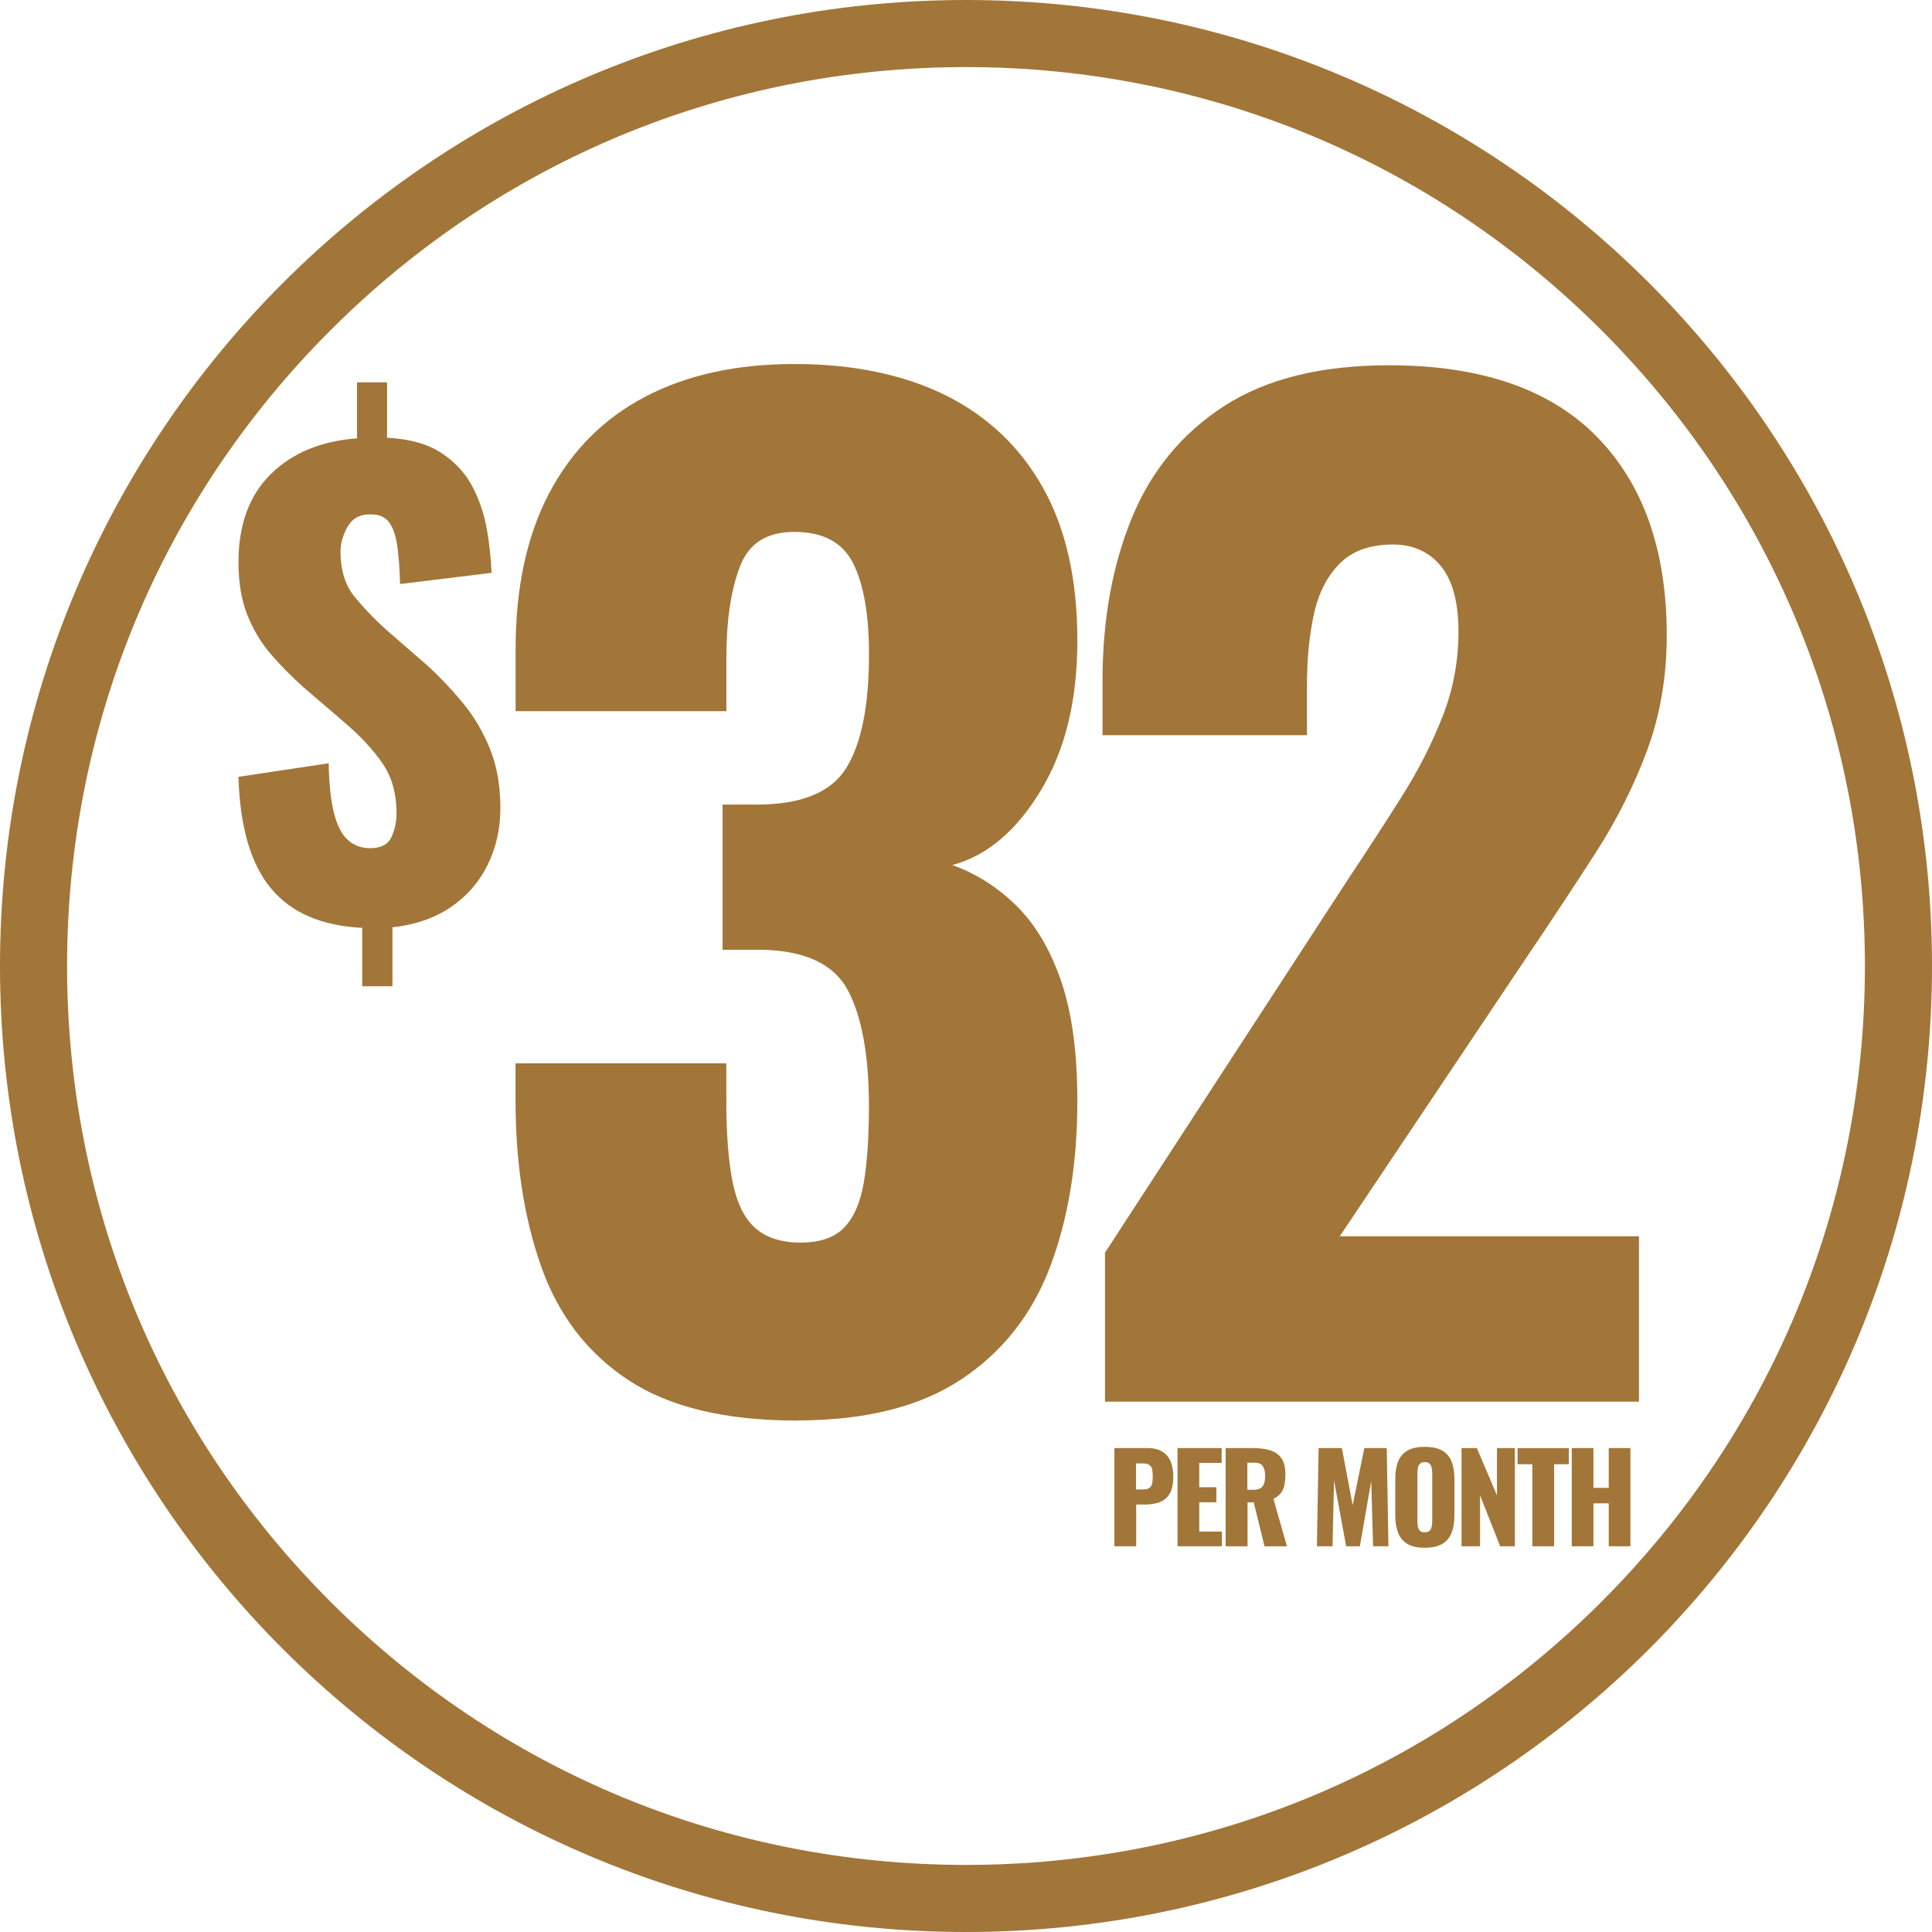
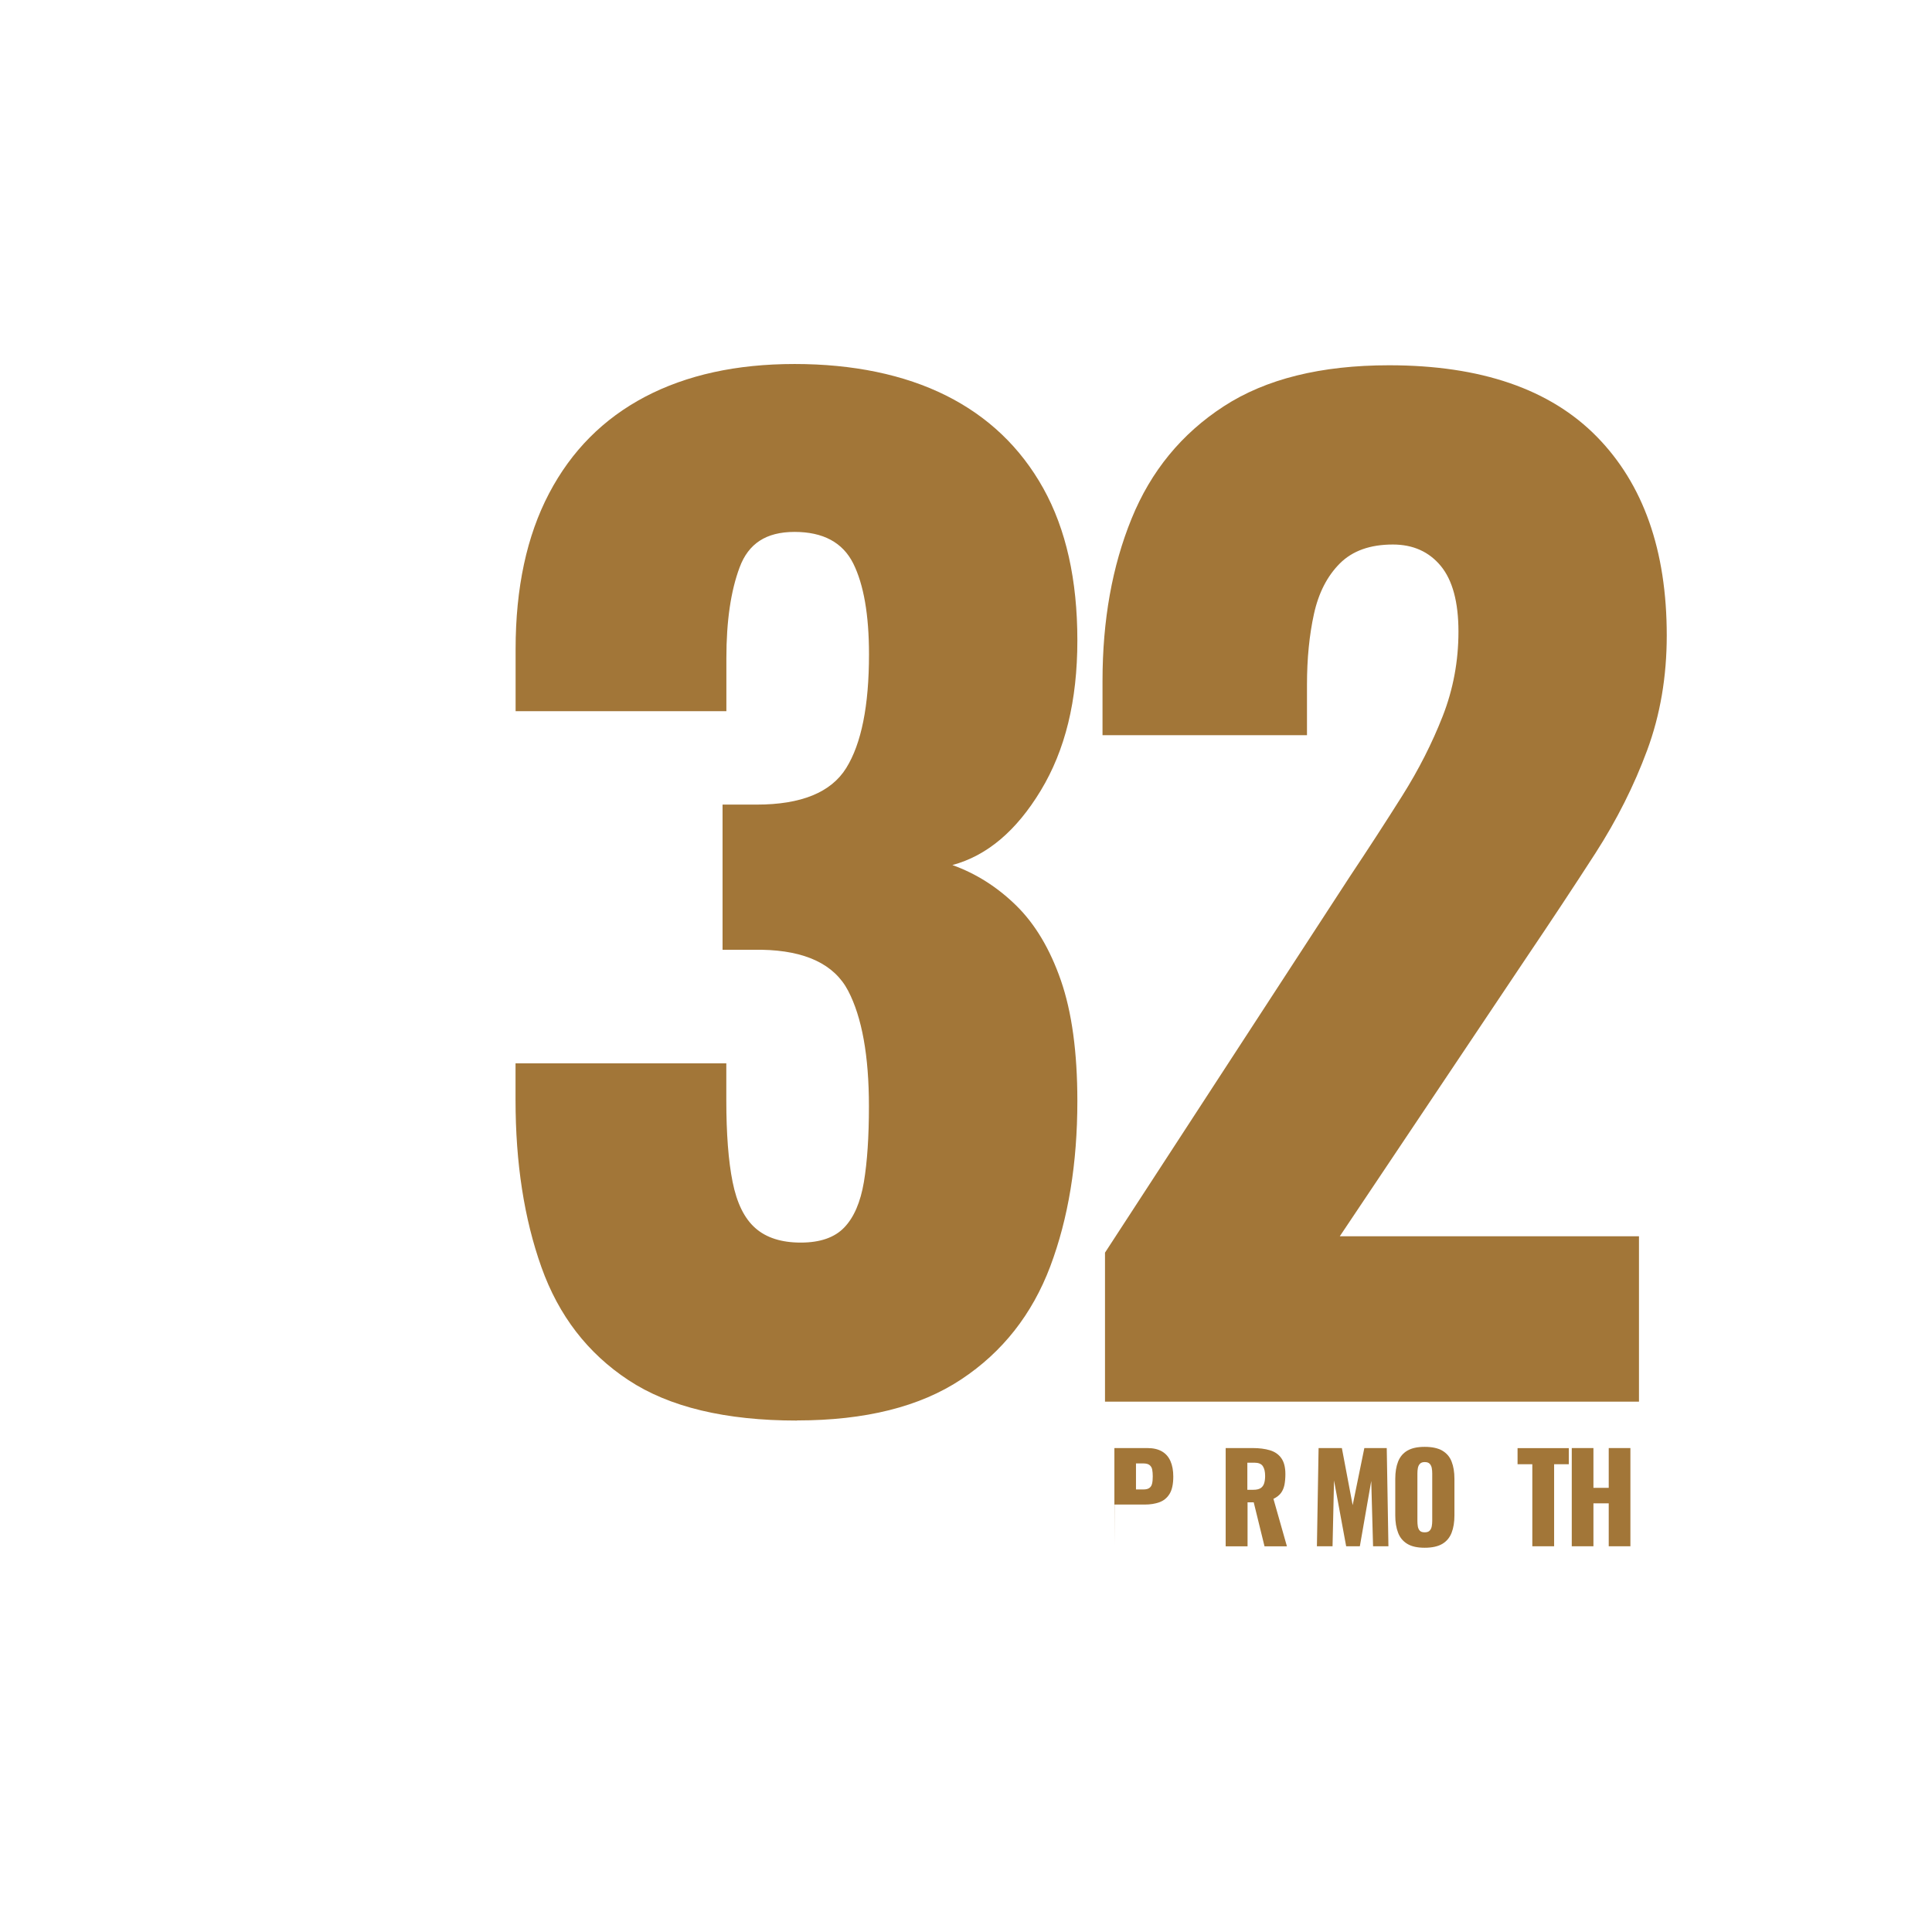
<svg xmlns="http://www.w3.org/2000/svg" id="Layer_1" viewBox="0 0 288 288">
  <defs>
    <style>
      .cls-1 {
        fill: #a27638;
      }
    </style>
  </defs>
-   <path class="cls-1" d="M144,10c35.79,0,69.44,13.94,94.75,39.25,25.31,25.31,39.25,58.96,39.25,94.75s-13.94,69.44-39.25,94.75c-25.31,25.31-58.96,39.25-94.75,39.25s-69.44-13.94-94.75-39.25c-25.31-25.31-39.25-58.96-39.25-94.75s13.94-69.44,39.25-94.75c25.31-25.31,58.96-39.25,94.75-39.25M144,0C64.47,0,0,64.47,0,144s64.47,144,144,144,144-64.47,144-144S223.53,0,144,0h0Z" />
  <g>
    <path class="cls-1" d="M118.81,211.76c-10.66,0-19.04-2.01-25.12-6.02-6.09-4.01-10.41-9.63-12.98-16.84-2.57-7.21-3.86-15.52-3.86-24.93v-5.46h31.42v5.46c0,5.02.31,9.1.94,12.23.63,3.14,1.75,5.43,3.39,6.87,1.63,1.44,3.89,2.16,6.77,2.16s5.05-.75,6.49-2.26c1.44-1.5,2.41-3.76,2.92-6.77.5-3.01.75-6.77.75-11.29,0-7.53-1.04-13.27-3.1-17.22-2.07-3.95-6.37-5.99-12.89-6.11h-5.83v-21.64h5.08c6.65,0,11.1-1.82,13.36-5.46,2.26-3.64,3.39-9.28,3.39-16.94,0-5.9-.79-10.41-2.35-13.55-1.57-3.13-4.49-4.7-8.75-4.7s-6.87,1.76-8.18,5.27c-1.32,3.51-1.98,8.03-1.98,13.55v7.9h-31.42v-9.22c0-9.16,1.66-16.9,4.99-23.24,3.32-6.33,8.09-11.13,14.3-14.4,6.21-3.26,13.64-4.89,22.3-4.89s16.31,1.57,22.58,4.7c6.27,3.14,11.1,7.75,14.49,13.83,3.39,6.09,5.08,13.64,5.08,22.67s-1.82,16.37-5.46,22.39c-3.64,6.02-8.03,9.72-13.17,11.1,3.51,1.26,6.68,3.26,9.5,6.02,2.82,2.76,5.05,6.49,6.68,11.19,1.63,4.71,2.45,10.7,2.45,17.97,0,9.29-1.35,17.5-4.04,24.65-2.7,7.15-7.12,12.77-13.27,16.84-6.15,4.08-14.3,6.12-24.46,6.12Z" />
    <path class="cls-1" d="M164.72,208.93v-22.2l36.51-56.08c2.76-4.14,5.36-8.15,7.81-12.04,2.45-3.89,4.45-7.84,6.02-11.85,1.57-4.01,2.35-8.22,2.35-12.61s-.88-7.65-2.63-9.78c-1.76-2.13-4.14-3.2-7.15-3.2-3.39,0-6.02.94-7.9,2.82s-3.17,4.39-3.86,7.53c-.69,3.14-1.04,6.65-1.04,10.54v7.53h-30.48v-8.09c0-9.03,1.44-17.09,4.33-24.18,2.88-7.09,7.46-12.67,13.74-16.75,6.27-4.08,14.49-6.12,24.65-6.12,13.67,0,23.99,3.55,30.95,10.63,6.96,7.09,10.44,16.97,10.44,29.64,0,6.15-.97,11.85-2.92,17.12-1.95,5.27-4.52,10.38-7.71,15.34-3.2,4.96-6.62,10.13-10.26,15.52l-27.85,41.59h44.6v24.65h-79.6Z" />
  </g>
-   <path class="cls-1" d="M54,147.01v-8.7c-6.04-.29-10.57-2.24-13.58-5.85-3.02-3.6-4.65-9.16-4.88-16.66l13.45-2.02c.06,3.05.32,5.51.79,7.39.47,1.88,1.16,3.22,2.07,4.04.91.82,2.01,1.23,3.3,1.23,1.64,0,2.71-.56,3.21-1.67.5-1.11.75-2.29.75-3.52,0-2.93-.69-5.41-2.07-7.43-1.38-2.02-3.27-4.06-5.67-6.11l-6.24-5.36c-1.76-1.58-3.36-3.21-4.79-4.88-1.44-1.67-2.59-3.6-3.47-5.8-.88-2.2-1.32-4.82-1.32-7.87,0-5.57,1.6-9.94,4.79-13.1,3.19-3.17,7.49-4.95,12.88-5.36v-8.35h4.48v8.26c3.4.18,6.12.95,8.18,2.33,2.05,1.38,3.59,3.08,4.62,5.1,1.03,2.02,1.73,4.16,2.11,6.42.38,2.26.6,4.35.66,6.29l-13.63,1.67c-.06-2.11-.19-3.96-.4-5.54-.21-1.58-.62-2.8-1.23-3.65-.62-.85-1.6-1.24-2.95-1.19-1.47,0-2.55.62-3.25,1.85-.7,1.23-1.05,2.46-1.05,3.69,0,2.81.72,5.09,2.15,6.81,1.44,1.73,3,3.36,4.7,4.88l5.98,5.19c1.99,1.82,3.82,3.75,5.5,5.8,1.67,2.05,3,4.34,4,6.86,1,2.52,1.5,5.42,1.5,8.7,0,3.11-.65,5.95-1.93,8.53-1.29,2.58-3.14,4.67-5.54,6.29-2.4,1.61-5.28,2.59-8.62,2.95v8.79h-4.48Z" />
  <g>
-     <path class="cls-1" d="M166.12,230.5v-14.64h4.92c.88,0,1.6.17,2.17.5.57.33.99.81,1.27,1.45.28.63.42,1.4.42,2.3,0,1.13-.19,2-.56,2.59-.37.6-.88,1.01-1.52,1.24-.64.23-1.36.34-2.15.34h-1.3v6.22h-3.23ZM169.35,222.03h1.08c.4,0,.7-.07.9-.22.21-.14.34-.36.41-.65.07-.29.1-.66.1-1.1,0-.37-.03-.7-.08-.98-.05-.28-.18-.51-.39-.68-.2-.17-.52-.25-.96-.25h-1.07v3.88Z" />
-     <path class="cls-1" d="M175.53,230.5v-14.64h6.58v2.21h-3.34v3.63h2.55v2.24h-2.55v4.37h3.38v2.19h-6.61Z" />
+     <path class="cls-1" d="M166.12,230.5v-14.64h4.92c.88,0,1.6.17,2.17.5.57.33.99.81,1.27,1.45.28.63.42,1.4.42,2.3,0,1.13-.19,2-.56,2.59-.37.6-.88,1.01-1.52,1.24-.64.23-1.36.34-2.15.34h-1.3h-3.23ZM169.35,222.03h1.08c.4,0,.7-.07.9-.22.21-.14.34-.36.41-.65.07-.29.1-.66.1-1.1,0-.37-.03-.7-.08-.98-.05-.28-.18-.51-.39-.68-.2-.17-.52-.25-.96-.25h-1.07v3.88Z" />
    <path class="cls-1" d="M182.71,230.5v-14.64h4.03c.99,0,1.84.11,2.57.33s1.29.61,1.69,1.17c.4.56.61,1.35.61,2.38,0,.6-.05,1.14-.14,1.61-.1.47-.27.88-.53,1.22-.26.34-.63.63-1.11.86l2.01,7.08h-3.34l-1.61-6.56h-.92v6.56h-3.23ZM185.94,222.08h.9c.46,0,.81-.08,1.07-.24.25-.16.43-.4.53-.71.1-.31.15-.68.15-1.11,0-.63-.11-1.11-.34-1.46-.23-.35-.65-.52-1.26-.52h-1.05v4.05Z" />
    <path class="cls-1" d="M196.31,230.5l.25-14.64h3.47l1.61,8.51,1.74-8.51h3.34l.25,14.64h-2.29l-.27-9.74-1.7,9.74h-2.04l-1.81-9.81-.22,9.81h-2.33Z" />
    <path class="cls-1" d="M212.38,230.72c-1.1,0-1.96-.19-2.6-.58-.64-.39-1.1-.94-1.37-1.66-.28-.72-.42-1.58-.42-2.58v-5.44c0-1.01.14-1.87.42-2.58s.74-1.26,1.37-1.63c.64-.38,1.5-.57,2.6-.57s1.98.19,2.63.57c.64.38,1.11.92,1.38,1.63.28.71.42,1.57.42,2.58v5.44c0,1-.14,1.86-.42,2.58-.28.72-.74,1.28-1.38,1.66s-1.52.58-2.63.58ZM212.38,228.42c.34,0,.58-.08.74-.25.16-.17.26-.39.31-.65s.07-.54.07-.81v-7.05c0-.29-.02-.56-.07-.82s-.15-.47-.31-.64c-.16-.17-.4-.25-.74-.25-.31,0-.55.08-.71.25-.16.17-.26.38-.31.64-.05.26-.07.53-.07.82v7.05c0,.28.02.55.06.81.04.26.14.48.29.65.15.17.39.25.73.25Z" />
-     <path class="cls-1" d="M217.87,230.5v-14.64h2.28l3,7.05v-7.05h2.67v14.64h-2.19l-3-7.59v7.59h-2.76Z" />
    <path class="cls-1" d="M228.42,230.5v-12.23h-2.2v-2.4h7.64v2.4h-2.19v12.23h-3.25Z" />
    <path class="cls-1" d="M234.3,230.5v-14.64h3.23v5.93h2.28v-5.93h3.23v14.64h-3.23v-6.4h-2.28v6.4h-3.23Z" />
  </g>
</svg>